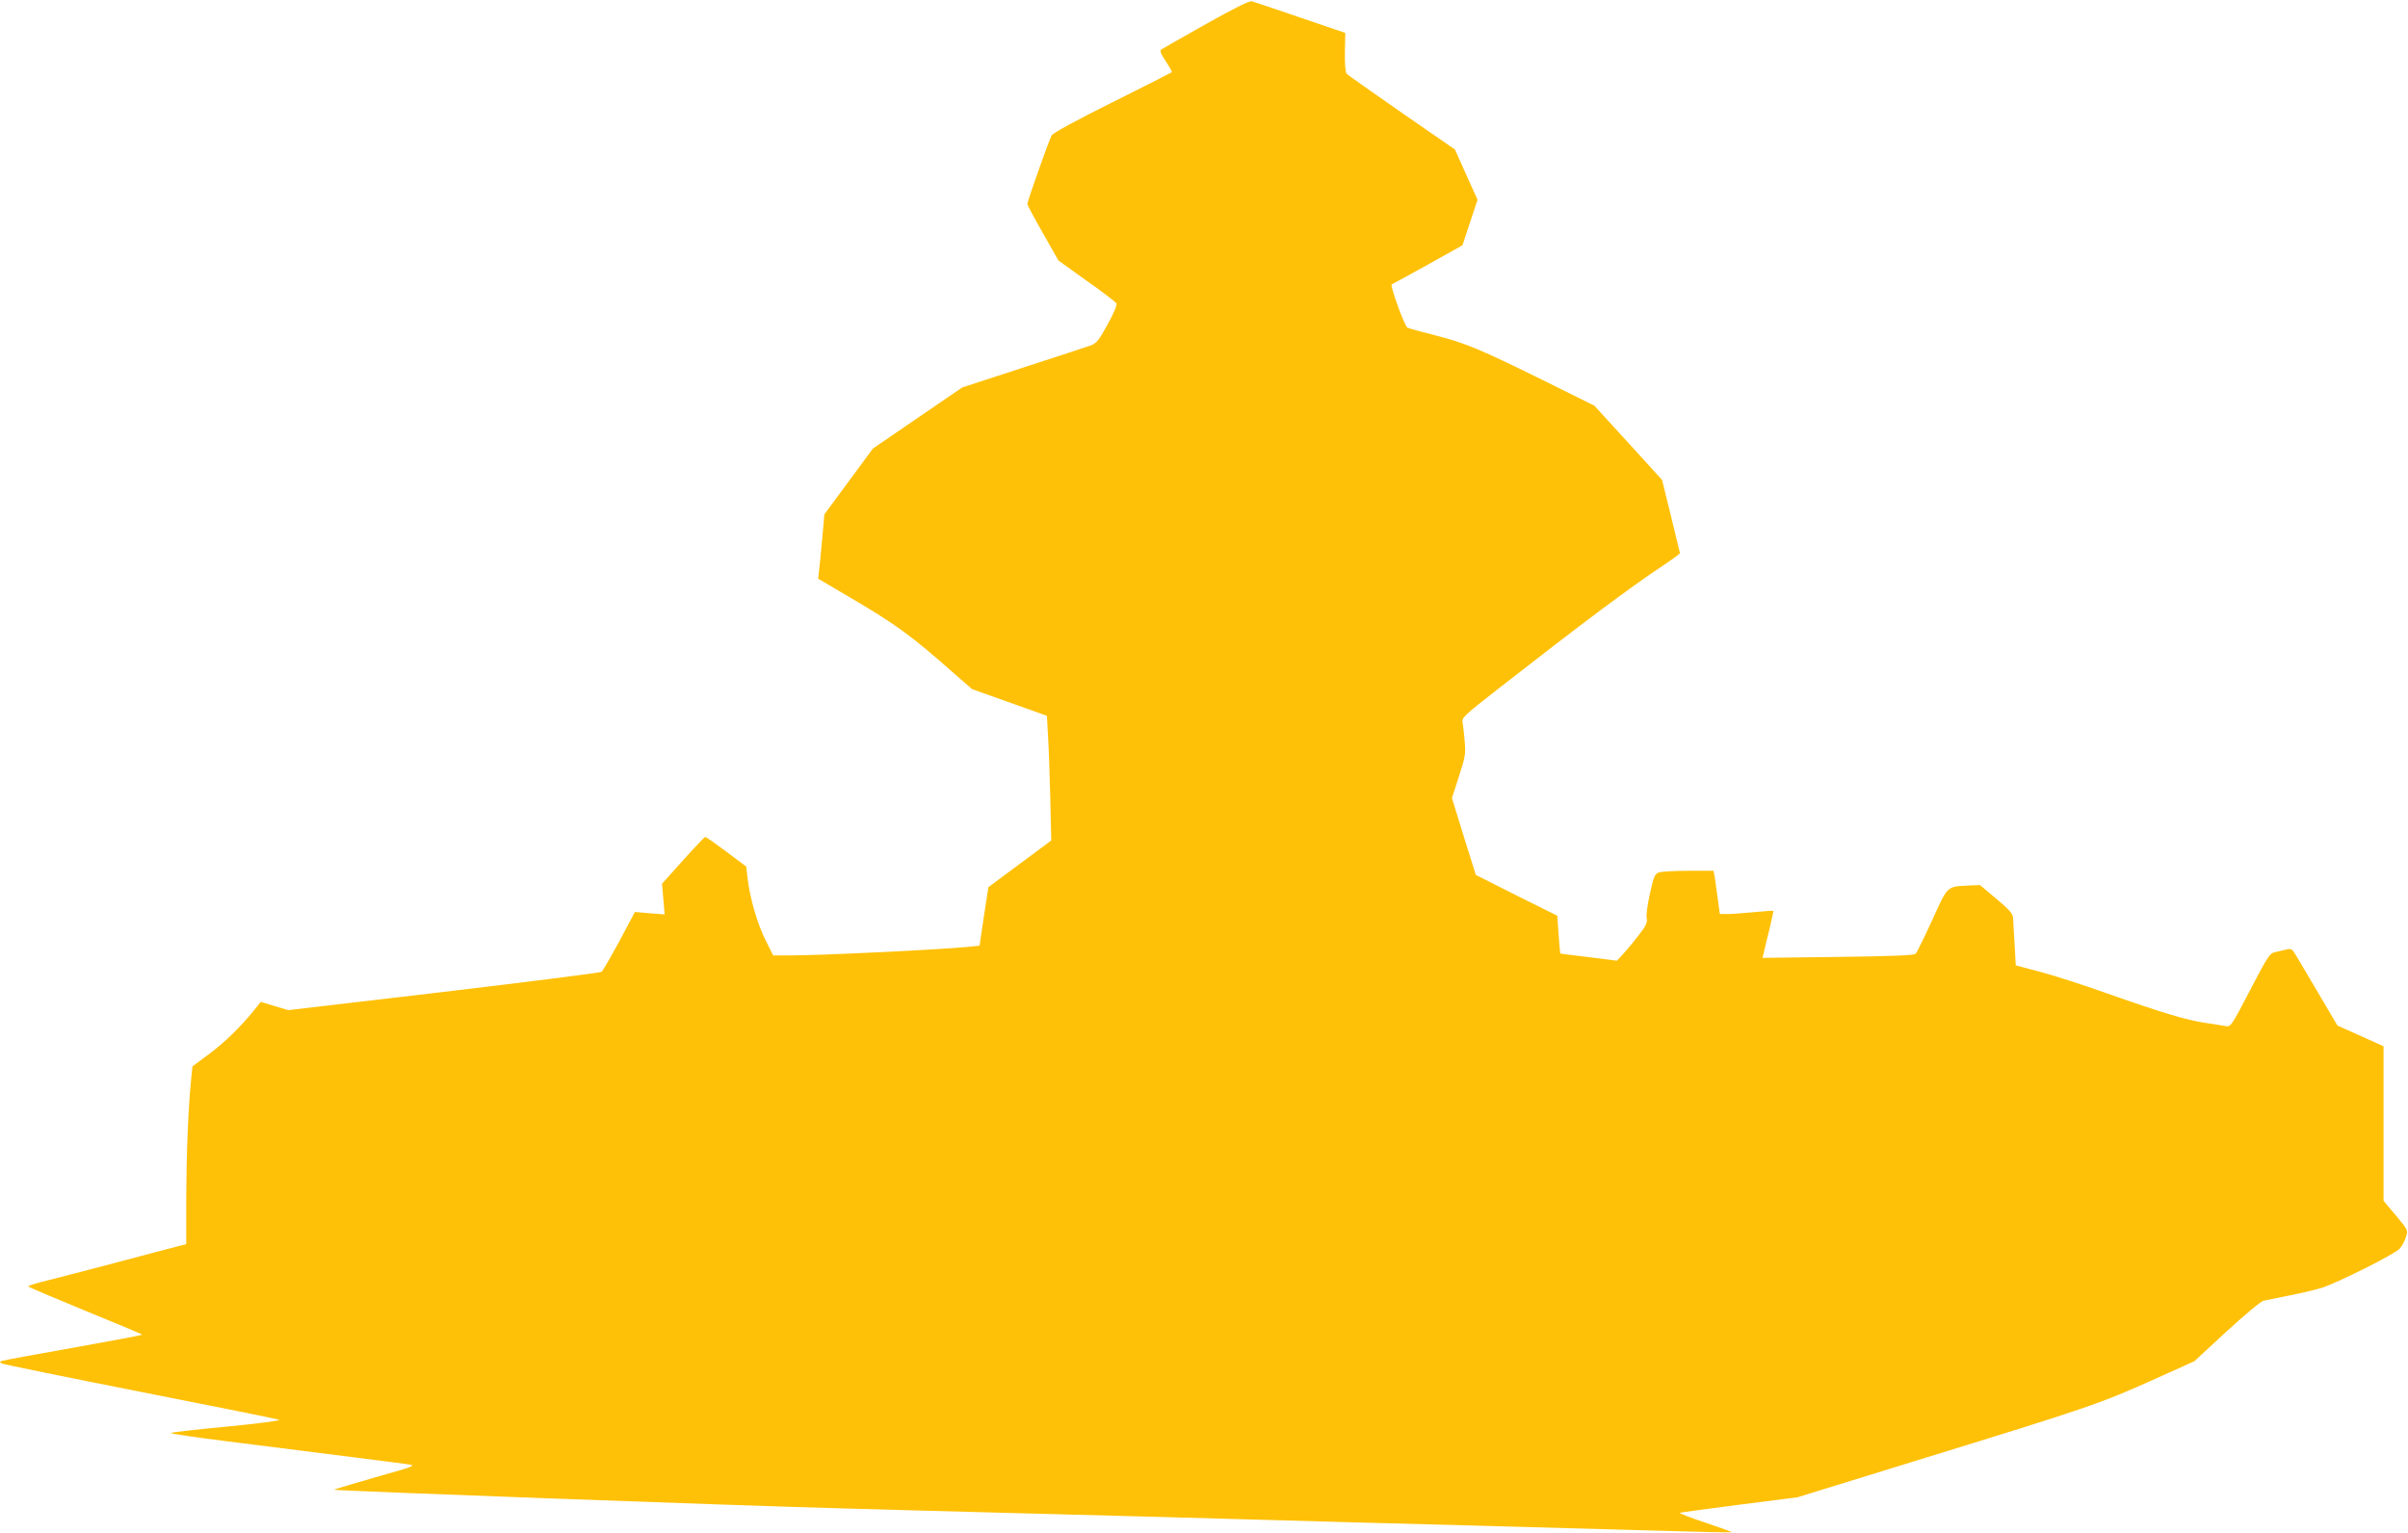
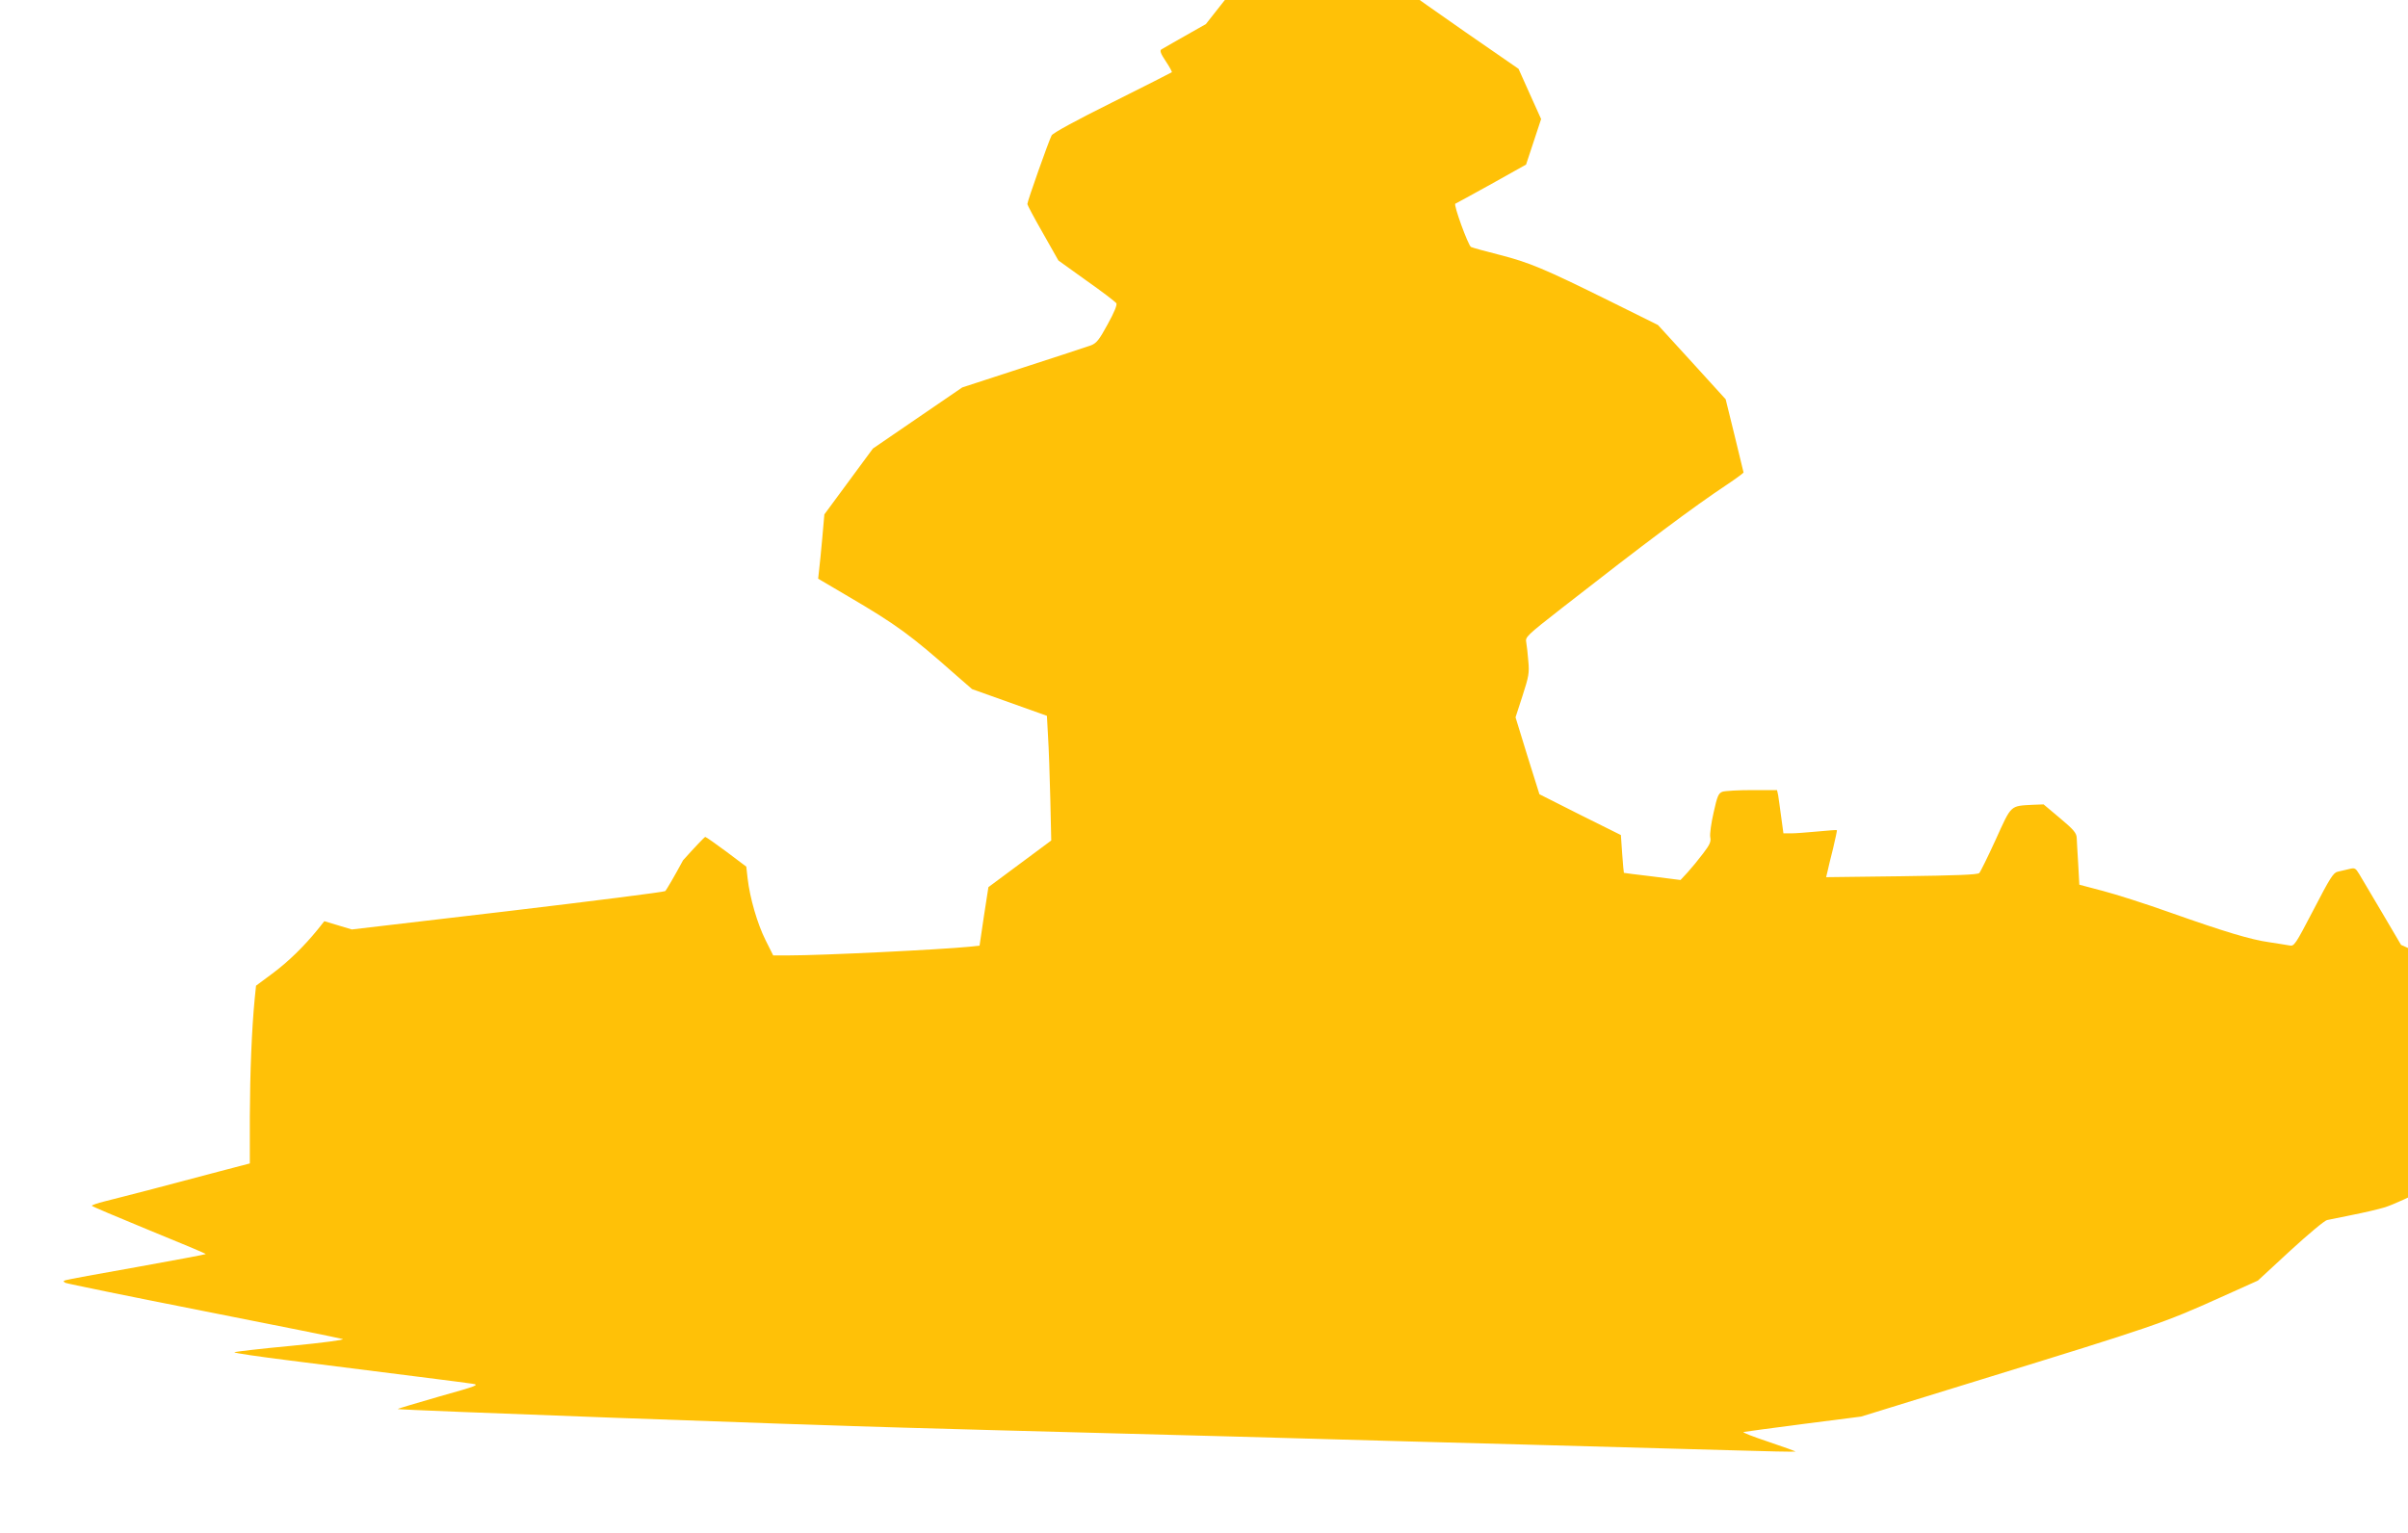
<svg xmlns="http://www.w3.org/2000/svg" version="1.0" width="1280pt" height="815pt" viewBox="0 0 1280 815" preserveAspectRatio="xMidYMid meet">
  <g transform="translate(0,815) scale(0.1,-0.1)" fill="#ffc107" stroke="none">
-     <path d="M6410 8022 c-124 -70 -231 -131 -237 -135 -9 -6 -3 -23 24 -63 20 -30 34 -56 32 -58 -2 -2 -144 -74 -316 -160 -191 -95 -316 -163 -323 -176 -15 -28 -130 -353 -129 -365 0 -5 37 -75 83 -155 l82 -145 149 -107 c83 -58 154 -113 159 -120 5 -9 -10 -47 -46 -112 -45 -83 -59 -100 -88 -112 -19 -7 -181 -60 -360 -118 l-325 -106 -237 -162 -238 -163 -129 -175 -129 -175 -11 -125 c-6 -69 -14 -146 -17 -171 l-5 -46 158 -93 c261 -153 334 -207 575 -420 l85 -74 199 -71 199 -71 6 -110 c4 -60 9 -209 12 -331 l5 -222 -167 -124 -167 -124 -24 -155 -23 -156 -56 -6 c-151 -15 -778 -46 -958 -46 l-83 0 -41 82 c-43 86 -83 223 -95 328 l-7 62 -105 79 c-58 43 -109 79 -113 79 -4 0 -57 -56 -118 -124 l-112 -125 7 -82 7 -81 -79 6 -79 7 -82 -154 c-46 -85 -89 -159 -95 -164 -7 -5 -385 -53 -840 -107 l-826 -97 -73 22 -73 22 -35 -44 c-73 -90 -158 -173 -242 -235 l-86 -64 -7 -68 c-16 -164 -25 -396 -26 -627 l0 -250 -168 -44 c-92 -24 -250 -66 -352 -93 -102 -26 -215 -56 -253 -65 -37 -9 -67 -20 -67 -23 0 -3 137 -61 305 -130 167 -68 303 -125 301 -127 -2 -2 -167 -33 -367 -69 -200 -35 -371 -67 -379 -70 -13 -5 -13 -6 0 -14 8 -4 339 -72 735 -150 396 -78 729 -145 739 -149 11 -4 -109 -20 -275 -36 -162 -15 -297 -31 -301 -34 -4 -4 129 -23 295 -44 554 -70 922 -116 967 -123 43 -6 35 -10 -172 -68 -120 -35 -220 -64 -222 -67 -5 -5 2133 -84 2694 -99 195 -6 693 -19 1105 -30 413 -11 910 -24 1105 -30 195 -6 688 -19 1095 -30 407 -11 895 -25 1084 -30 189 -6 345 -9 347 -7 2 1 -63 25 -144 52 -81 27 -140 50 -132 52 8 2 152 21 320 43 l305 39 635 196 c922 284 970 300 1274 437 l200 90 172 159 c95 87 183 161 196 163 13 3 73 15 133 27 61 12 139 30 175 41 85 27 389 179 416 209 12 13 27 41 33 61 12 37 12 37 -53 115 l-66 78 0 411 0 411 -122 55 -123 55 -100 170 c-55 93 -110 186 -122 206 -20 33 -24 35 -55 27 -18 -4 -45 -11 -60 -14 -23 -5 -41 -34 -128 -202 -98 -188 -103 -195 -128 -190 -15 3 -63 10 -107 17 -99 14 -233 54 -530 159 -126 45 -286 96 -355 114 l-125 33 -6 109 c-4 60 -7 123 -8 140 -1 25 -15 43 -88 104 l-88 74 -55 -2 c-124 -7 -114 3 -199 -184 -42 -92 -82 -173 -88 -179 -9 -9 -122 -13 -413 -17 l-401 -5 7 29 c3 16 17 72 30 124 12 52 22 96 20 97 -1 2 -47 -2 -102 -7 -54 -5 -118 -10 -140 -10 l-42 0 -12 88 c-6 48 -14 99 -16 115 l-6 27 -133 0 c-74 0 -144 -4 -158 -9 -20 -8 -27 -23 -46 -110 -13 -56 -21 -115 -18 -131 5 -24 -2 -40 -38 -87 -24 -32 -61 -77 -82 -100 l-38 -41 -150 19 c-82 10 -151 18 -151 19 -1 0 -5 45 -9 100 l-7 101 -217 108 -216 109 -64 204 -63 205 37 114 c33 102 37 122 31 184 -3 39 -8 84 -11 100 -6 29 0 35 192 185 443 346 694 534 876 655 48 32 87 61 87 64 -1 3 -22 92 -48 198 l-47 191 -180 198 -180 197 -256 127 c-352 174 -427 205 -586 246 -76 19 -144 38 -152 42 -15 9 -94 225 -83 230 4 1 90 49 192 105 l184 103 40 121 40 121 -60 133 -60 134 -282 195 c-155 108 -287 201 -293 207 -7 7 -11 48 -10 115 l2 103 -238 81 c-131 45 -247 84 -258 87 -14 4 -91 -35 -245 -121z" />
+     <path d="M6410 8022 c-124 -70 -231 -131 -237 -135 -9 -6 -3 -23 24 -63 20 -30 34 -56 32 -58 -2 -2 -144 -74 -316 -160 -191 -95 -316 -163 -323 -176 -15 -28 -130 -353 -129 -365 0 -5 37 -75 83 -155 l82 -145 149 -107 c83 -58 154 -113 159 -120 5 -9 -10 -47 -46 -112 -45 -83 -59 -100 -88 -112 -19 -7 -181 -60 -360 -118 l-325 -106 -237 -162 -238 -163 -129 -175 -129 -175 -11 -125 c-6 -69 -14 -146 -17 -171 l-5 -46 158 -93 c261 -153 334 -207 575 -420 l85 -74 199 -71 199 -71 6 -110 c4 -60 9 -209 12 -331 l5 -222 -167 -124 -167 -124 -24 -155 -23 -156 -56 -6 c-151 -15 -778 -46 -958 -46 l-83 0 -41 82 c-43 86 -83 223 -95 328 l-7 62 -105 79 c-58 43 -109 79 -113 79 -4 0 -57 -56 -118 -124 c-46 -85 -89 -159 -95 -164 -7 -5 -385 -53 -840 -107 l-826 -97 -73 22 -73 22 -35 -44 c-73 -90 -158 -173 -242 -235 l-86 -64 -7 -68 c-16 -164 -25 -396 -26 -627 l0 -250 -168 -44 c-92 -24 -250 -66 -352 -93 -102 -26 -215 -56 -253 -65 -37 -9 -67 -20 -67 -23 0 -3 137 -61 305 -130 167 -68 303 -125 301 -127 -2 -2 -167 -33 -367 -69 -200 -35 -371 -67 -379 -70 -13 -5 -13 -6 0 -14 8 -4 339 -72 735 -150 396 -78 729 -145 739 -149 11 -4 -109 -20 -275 -36 -162 -15 -297 -31 -301 -34 -4 -4 129 -23 295 -44 554 -70 922 -116 967 -123 43 -6 35 -10 -172 -68 -120 -35 -220 -64 -222 -67 -5 -5 2133 -84 2694 -99 195 -6 693 -19 1105 -30 413 -11 910 -24 1105 -30 195 -6 688 -19 1095 -30 407 -11 895 -25 1084 -30 189 -6 345 -9 347 -7 2 1 -63 25 -144 52 -81 27 -140 50 -132 52 8 2 152 21 320 43 l305 39 635 196 c922 284 970 300 1274 437 l200 90 172 159 c95 87 183 161 196 163 13 3 73 15 133 27 61 12 139 30 175 41 85 27 389 179 416 209 12 13 27 41 33 61 12 37 12 37 -53 115 l-66 78 0 411 0 411 -122 55 -123 55 -100 170 c-55 93 -110 186 -122 206 -20 33 -24 35 -55 27 -18 -4 -45 -11 -60 -14 -23 -5 -41 -34 -128 -202 -98 -188 -103 -195 -128 -190 -15 3 -63 10 -107 17 -99 14 -233 54 -530 159 -126 45 -286 96 -355 114 l-125 33 -6 109 c-4 60 -7 123 -8 140 -1 25 -15 43 -88 104 l-88 74 -55 -2 c-124 -7 -114 3 -199 -184 -42 -92 -82 -173 -88 -179 -9 -9 -122 -13 -413 -17 l-401 -5 7 29 c3 16 17 72 30 124 12 52 22 96 20 97 -1 2 -47 -2 -102 -7 -54 -5 -118 -10 -140 -10 l-42 0 -12 88 c-6 48 -14 99 -16 115 l-6 27 -133 0 c-74 0 -144 -4 -158 -9 -20 -8 -27 -23 -46 -110 -13 -56 -21 -115 -18 -131 5 -24 -2 -40 -38 -87 -24 -32 -61 -77 -82 -100 l-38 -41 -150 19 c-82 10 -151 18 -151 19 -1 0 -5 45 -9 100 l-7 101 -217 108 -216 109 -64 204 -63 205 37 114 c33 102 37 122 31 184 -3 39 -8 84 -11 100 -6 29 0 35 192 185 443 346 694 534 876 655 48 32 87 61 87 64 -1 3 -22 92 -48 198 l-47 191 -180 198 -180 197 -256 127 c-352 174 -427 205 -586 246 -76 19 -144 38 -152 42 -15 9 -94 225 -83 230 4 1 90 49 192 105 l184 103 40 121 40 121 -60 133 -60 134 -282 195 c-155 108 -287 201 -293 207 -7 7 -11 48 -10 115 l2 103 -238 81 c-131 45 -247 84 -258 87 -14 4 -91 -35 -245 -121z" />
  </g>
</svg>